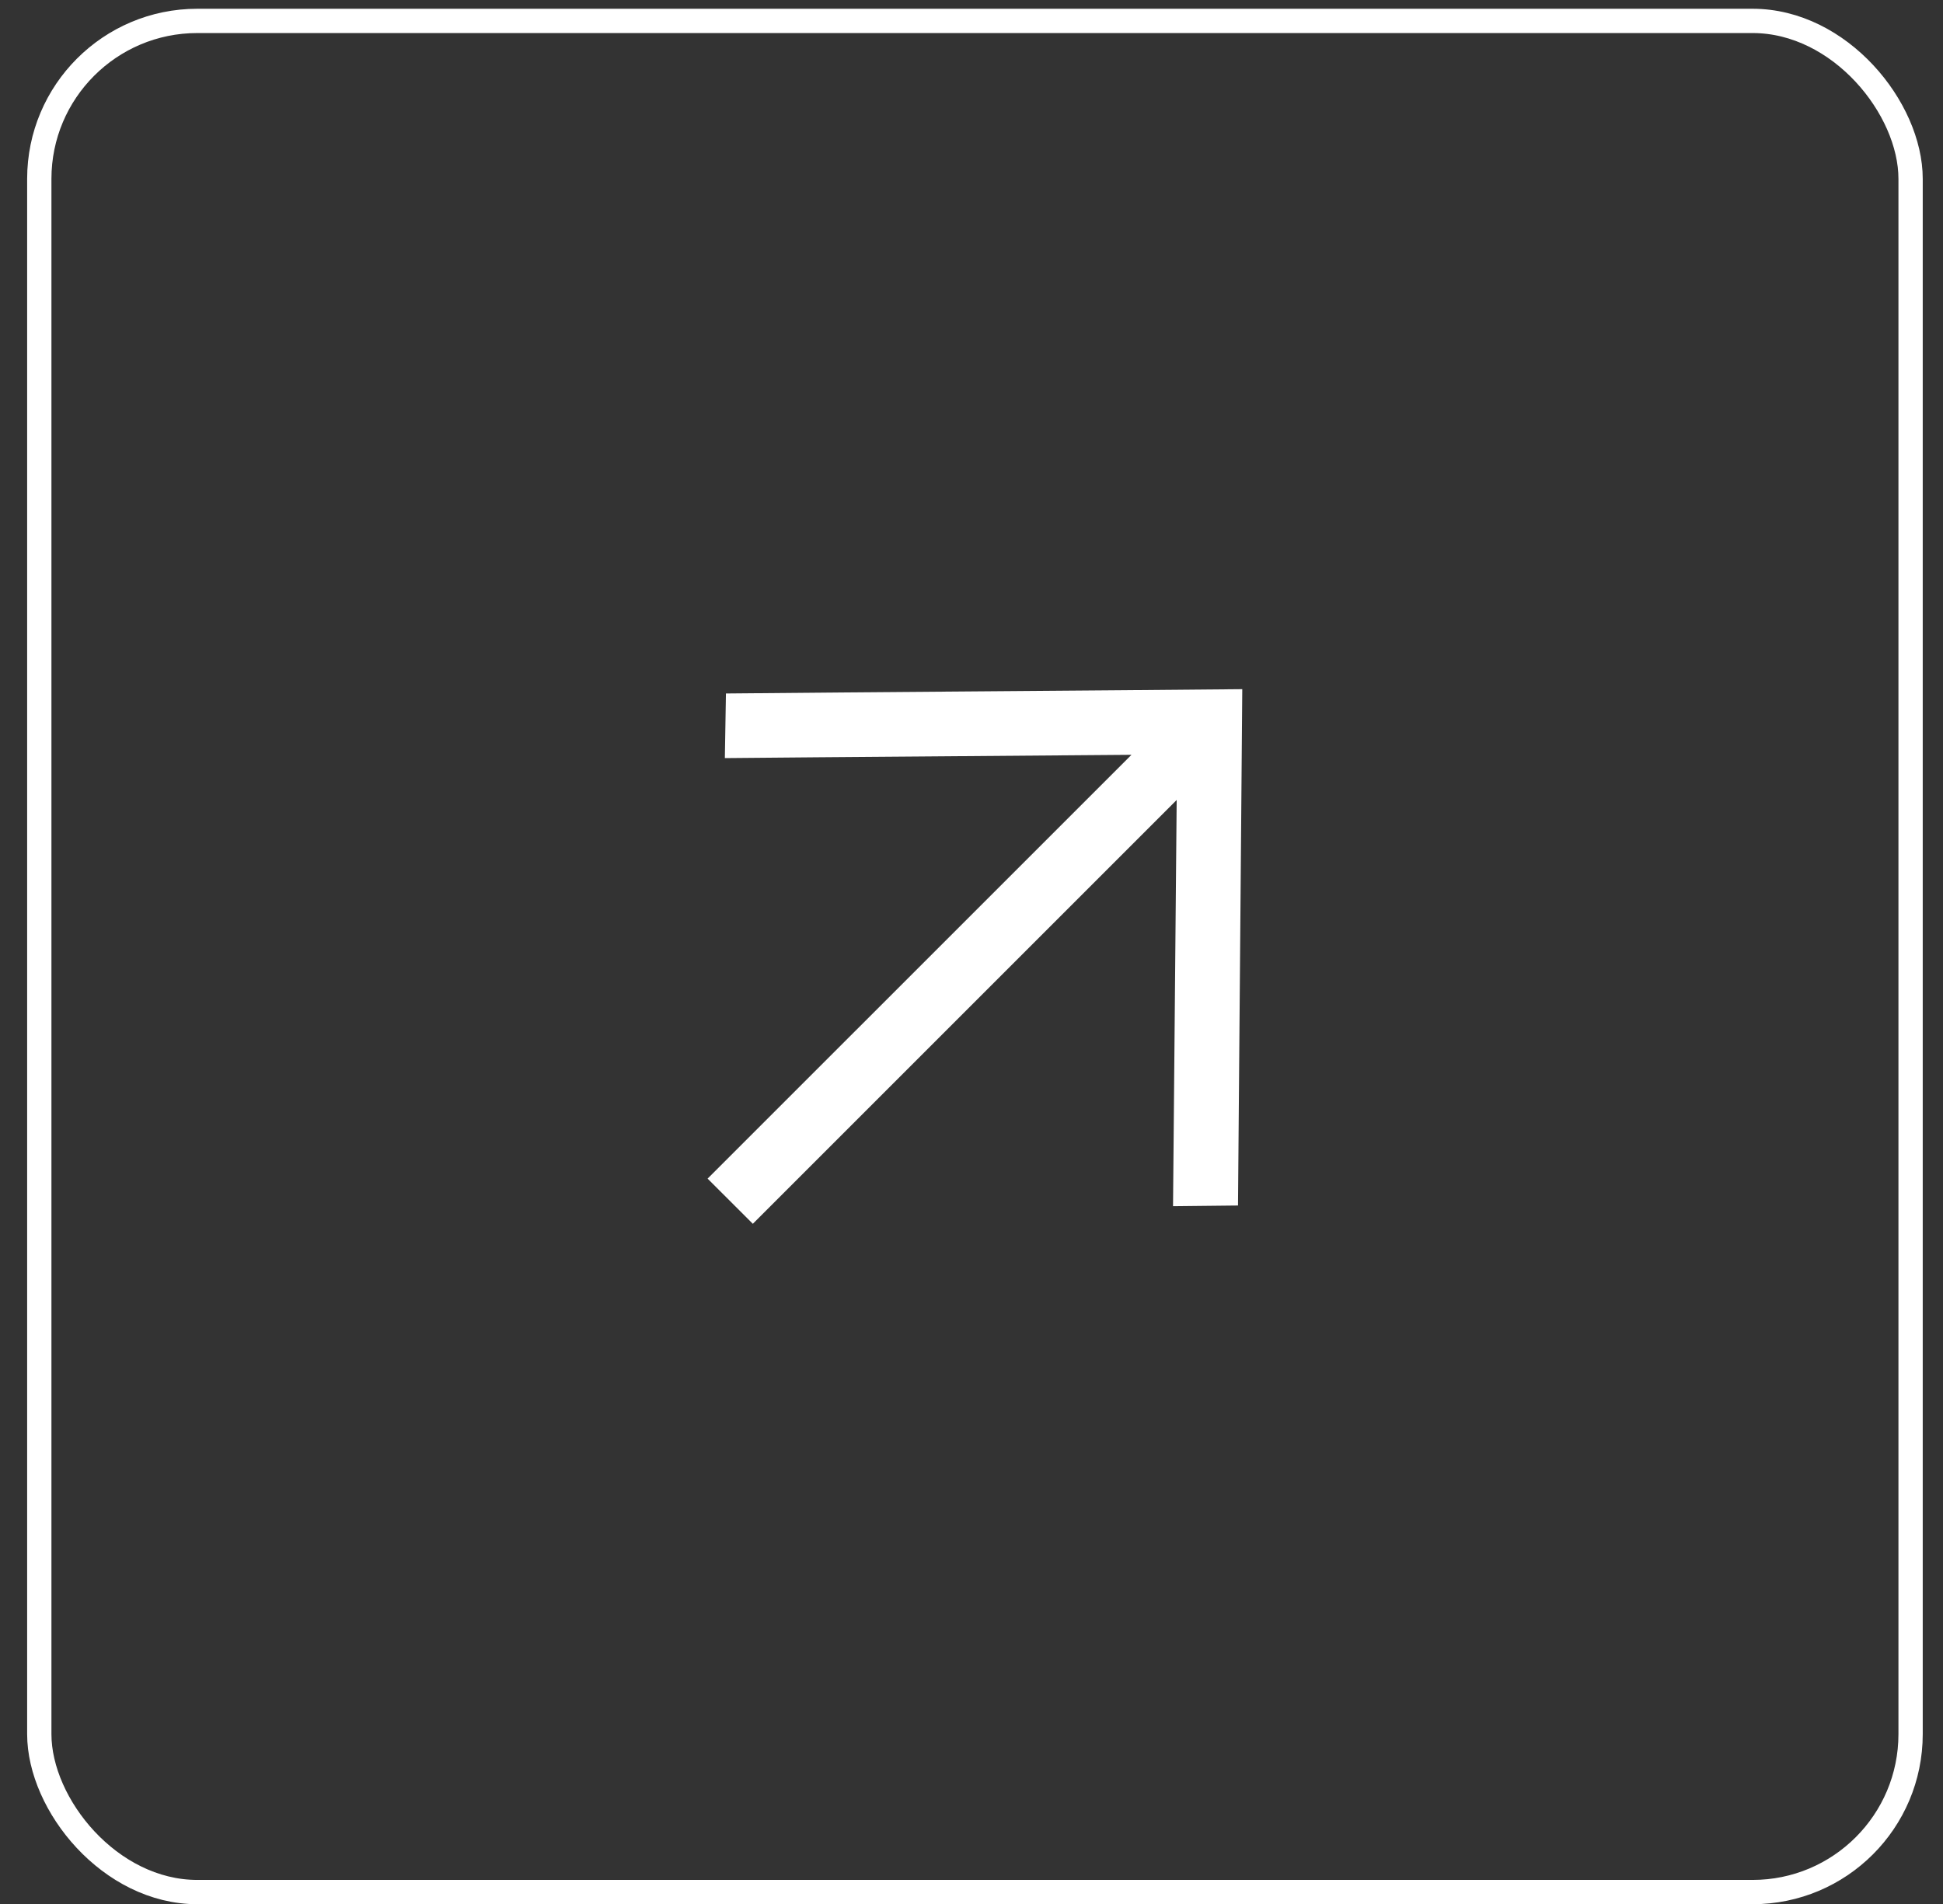
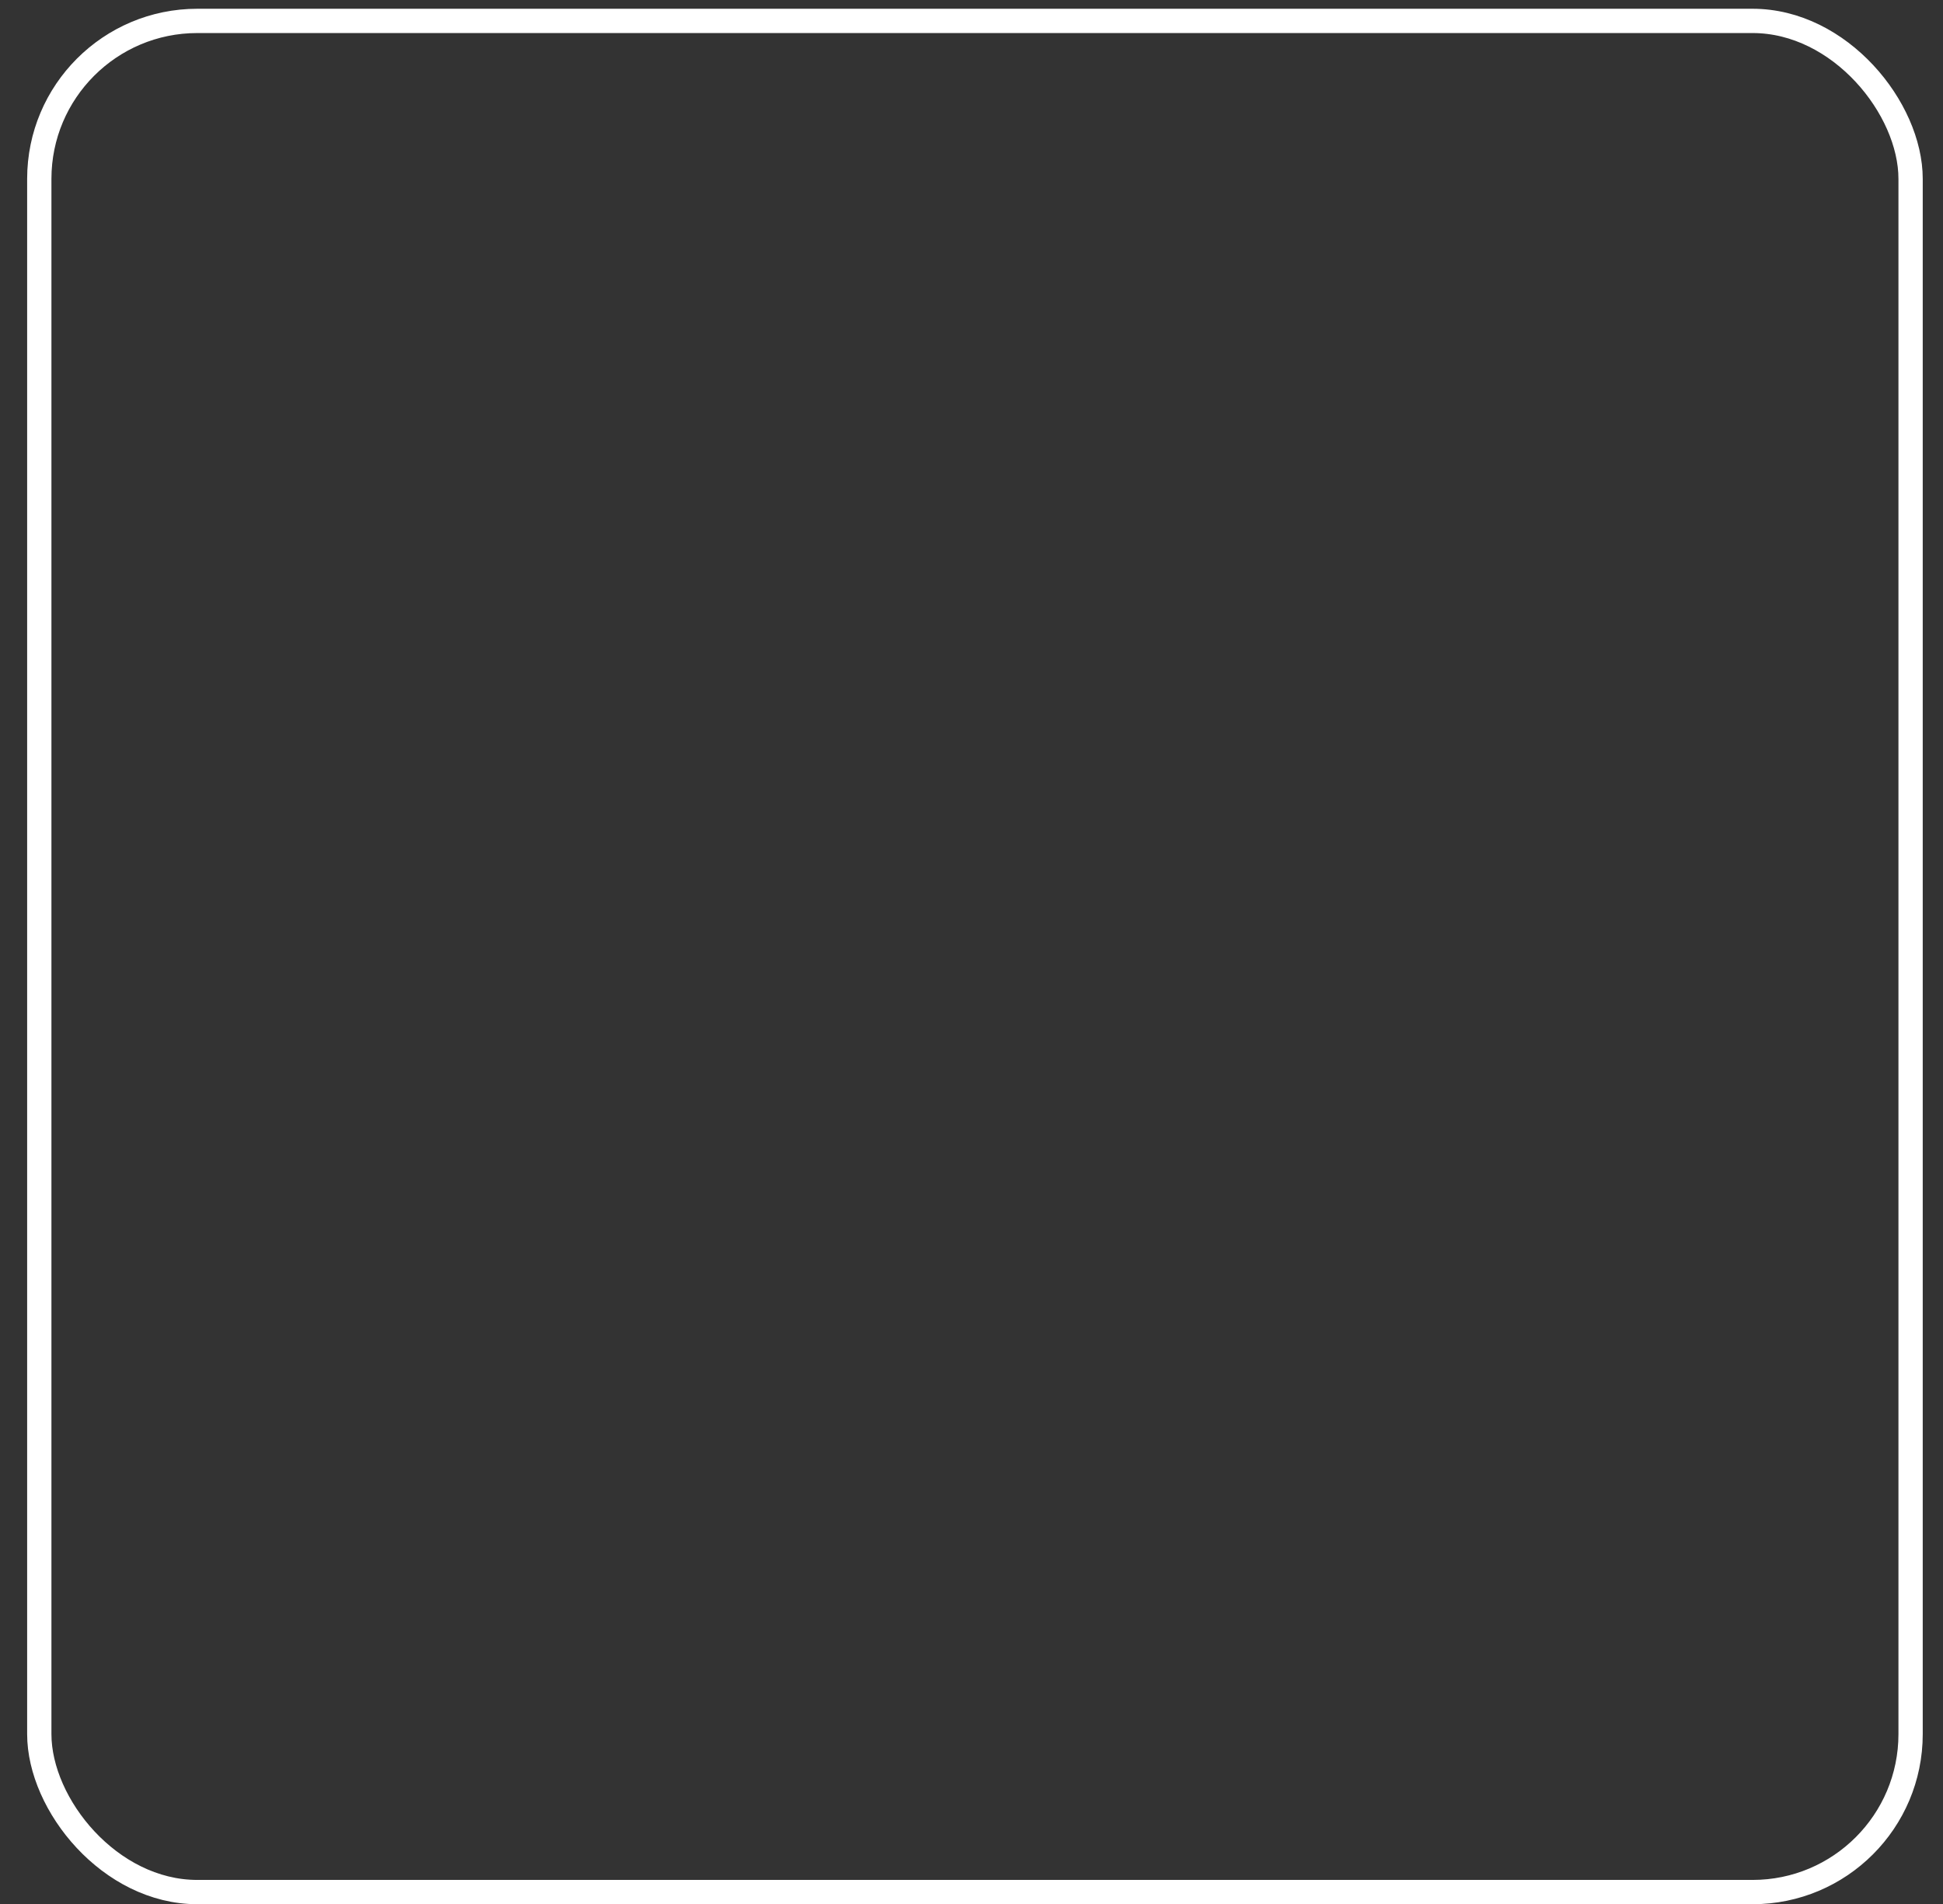
<svg xmlns="http://www.w3.org/2000/svg" width="50" height="49" viewBox="0 0 50 49" fill="none">
  <rect x="0" y="0" width="50" height="49" fill="#333333" stroke="none" />
  <rect x="1.011" y="0.538" width="48.155" height="48.155" rx="4.065" stroke="white" stroke-width="0.625" />
-   <path d="M31.858 31.024L31.968 17.736C28.64 17.769 22.009 17.814 18.681 17.847L18.653 19.51C21.647 19.481 25.621 19.456 29.117 19.425L18.209 30.332L19.373 31.495L30.28 20.588L30.186 31.042L31.858 31.024Z" fill="white" />
</svg>